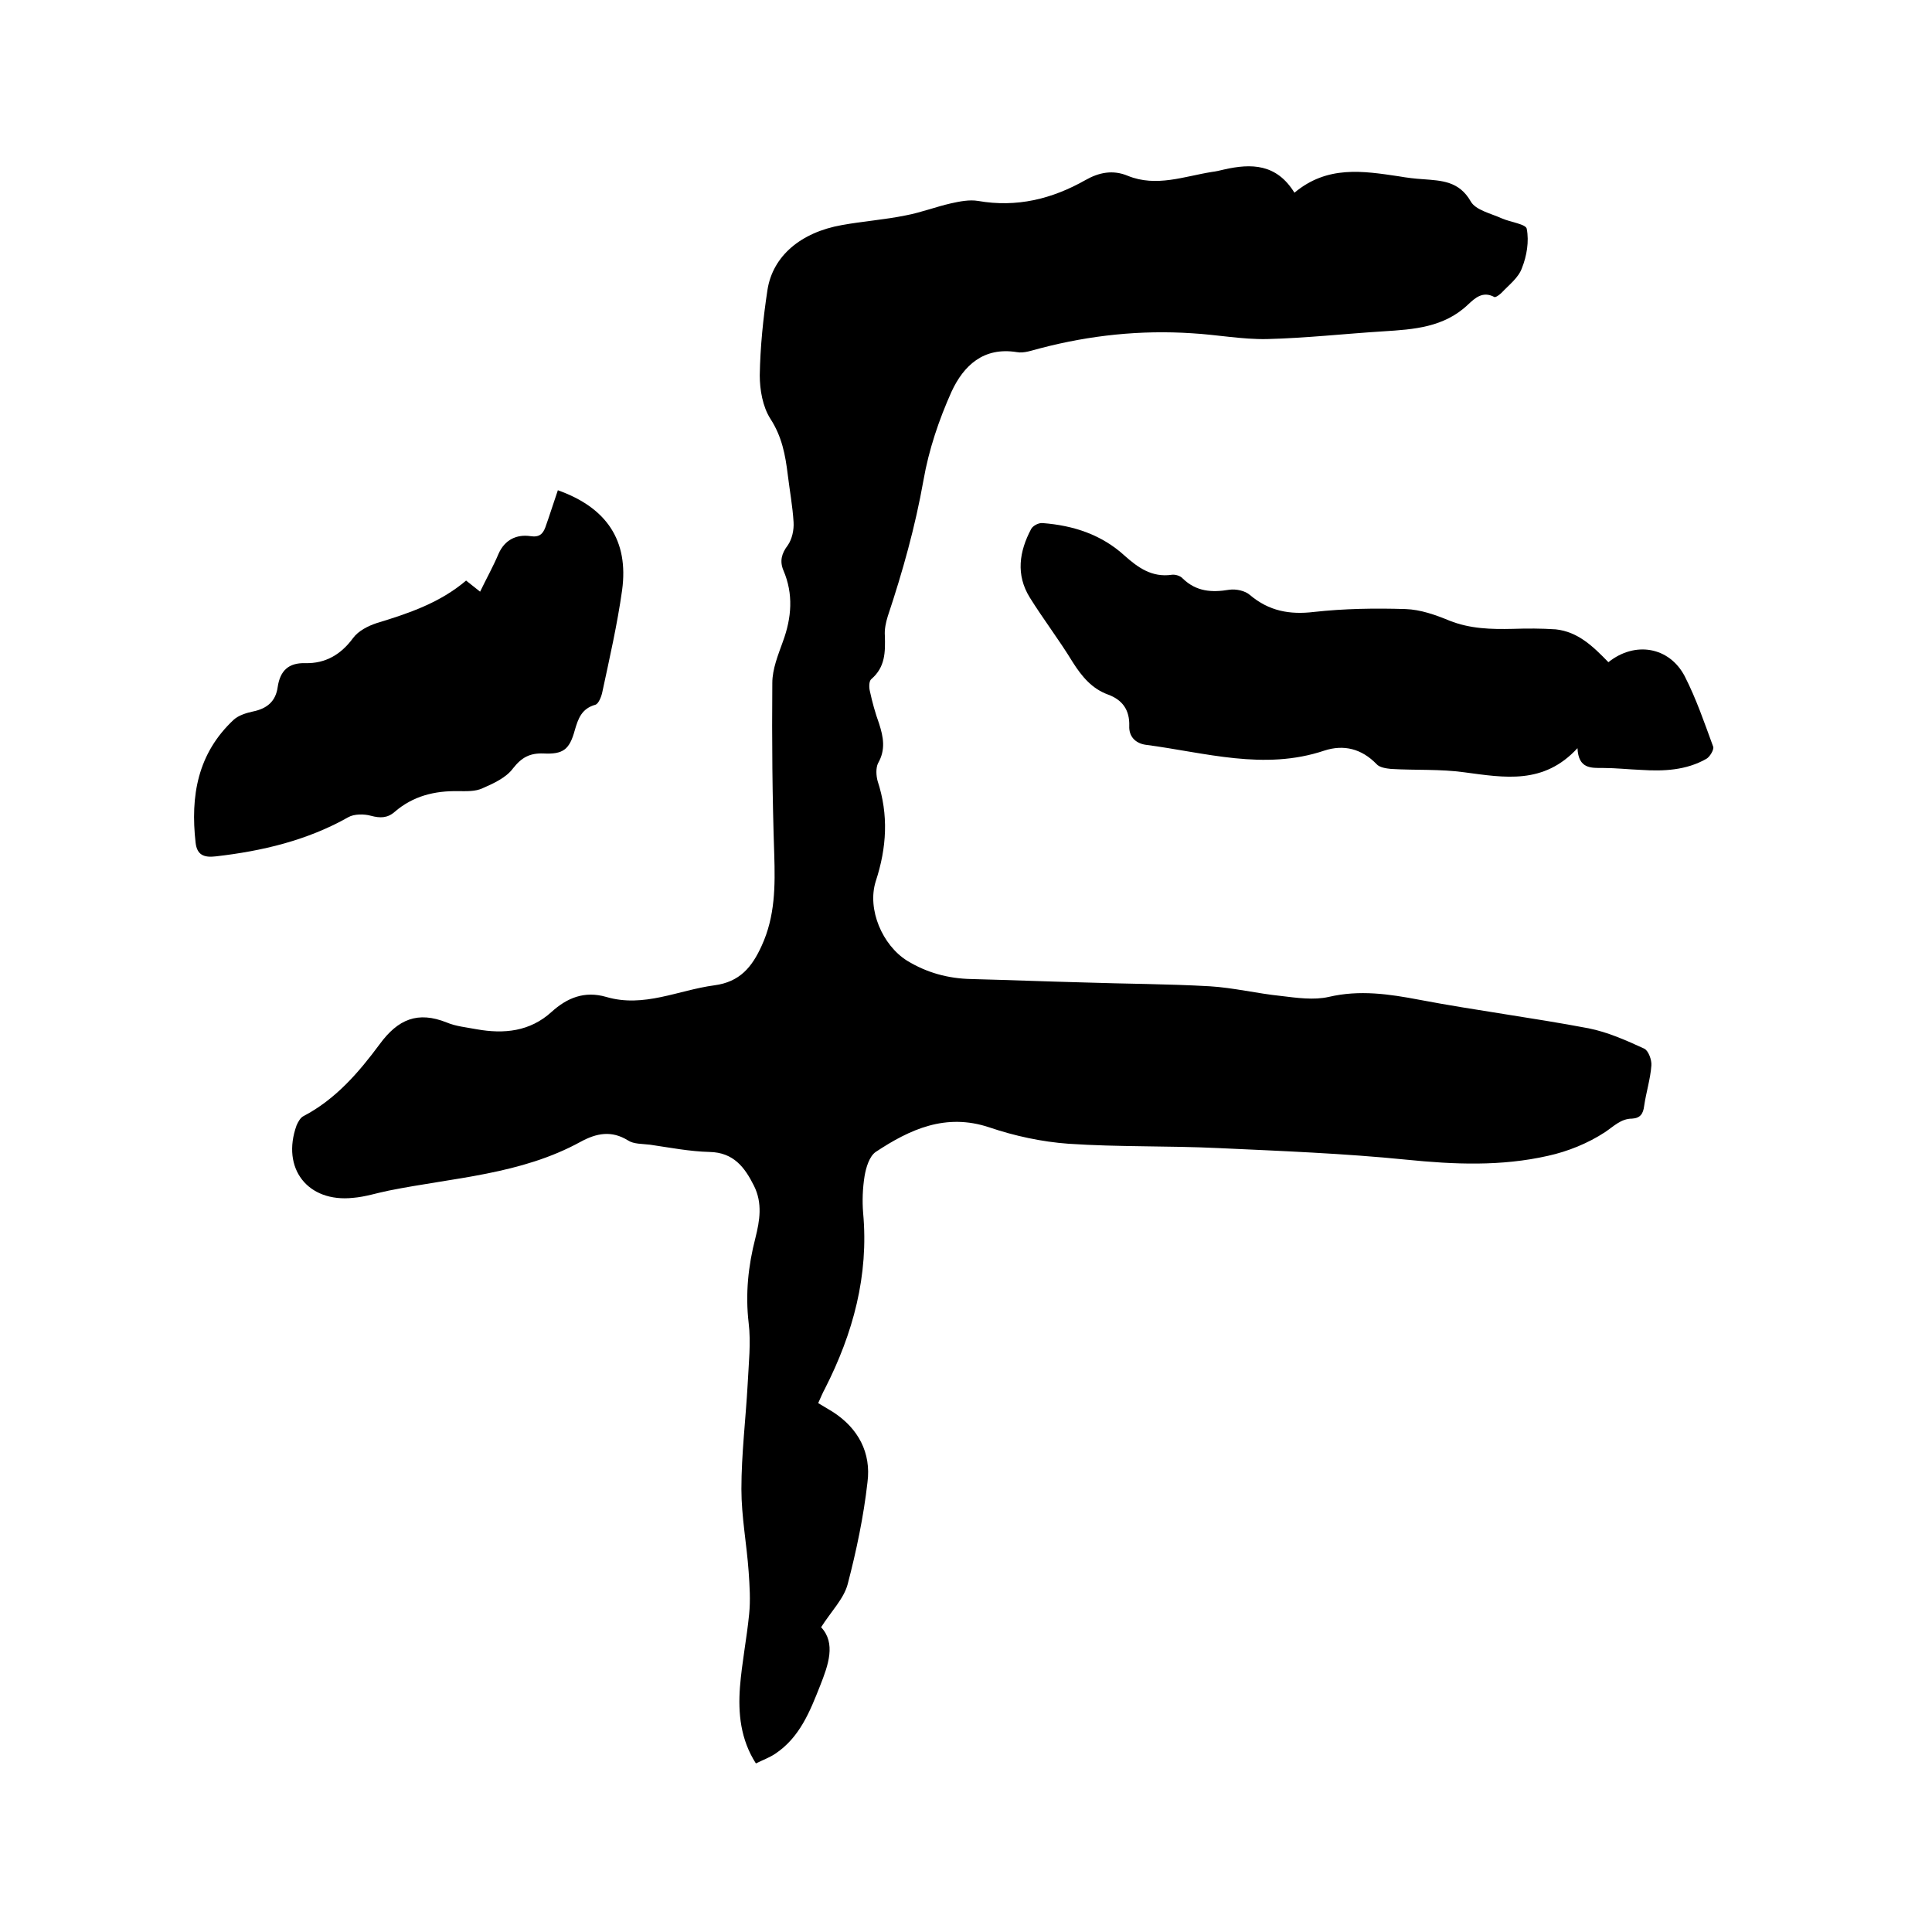
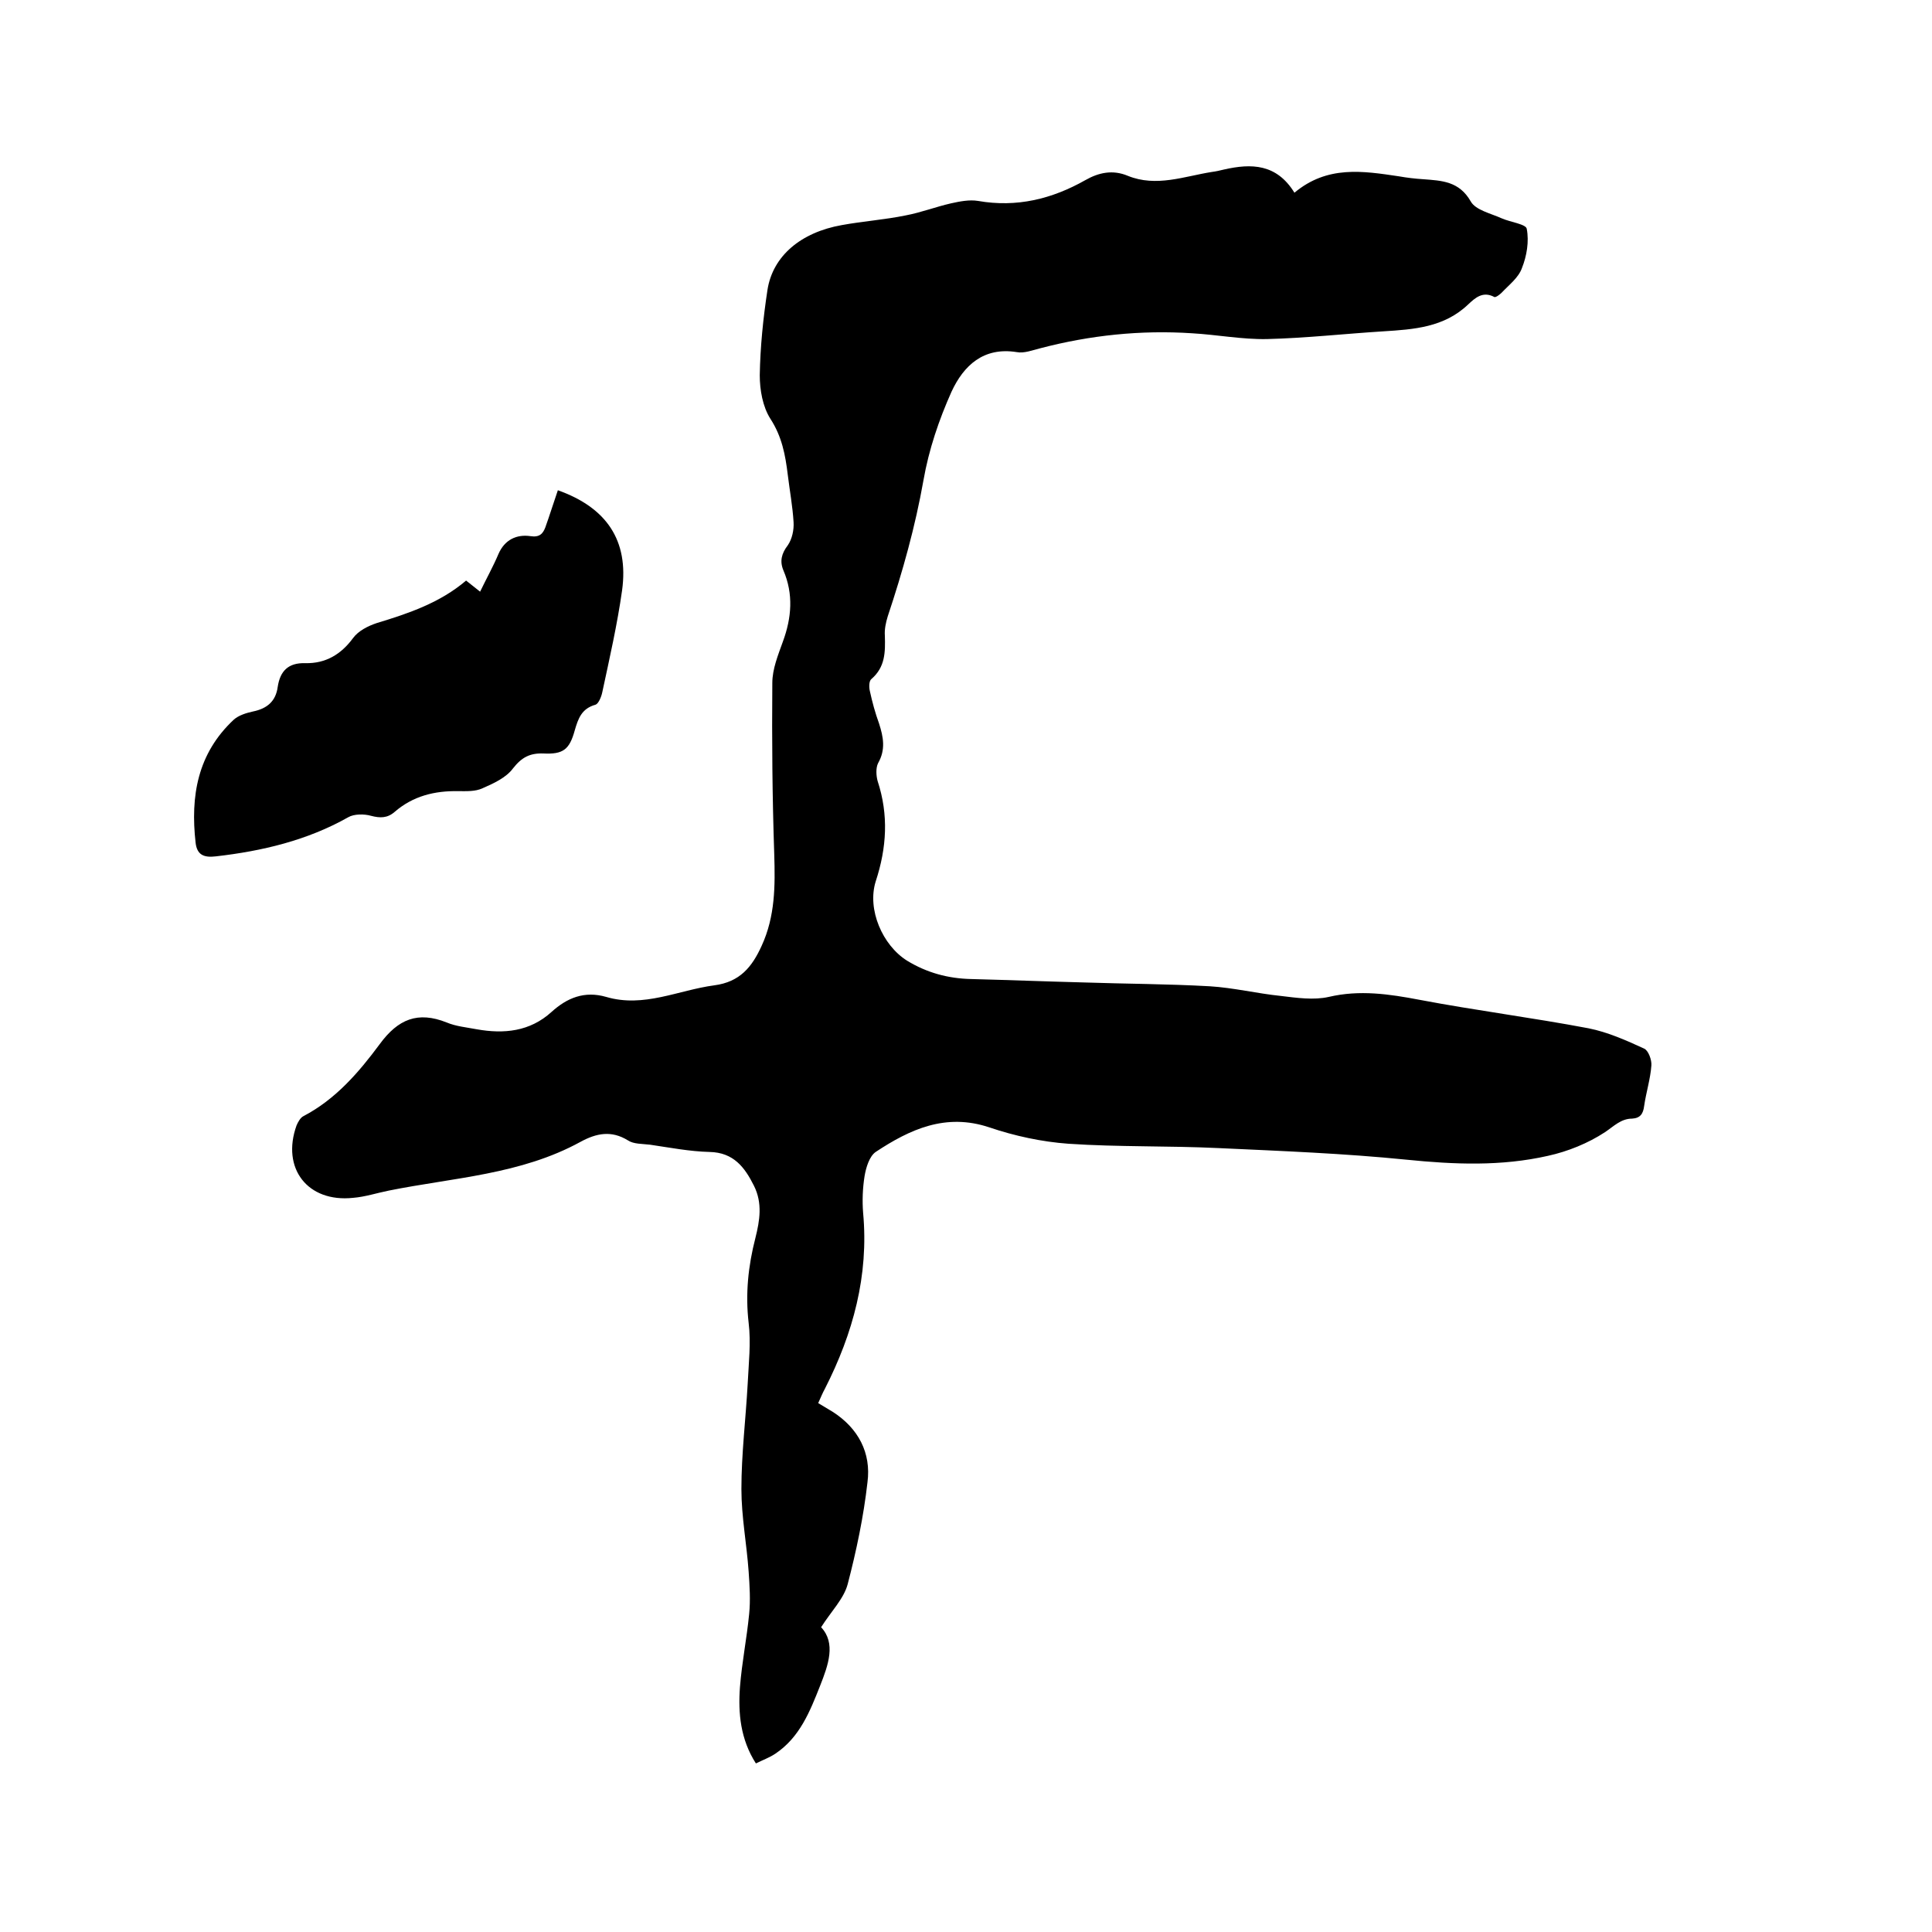
<svg xmlns="http://www.w3.org/2000/svg" enable-background="new 0 0 400 400" viewBox="0 0 400 400">
  <path d="m268 39.9c6.8-5.7 14.2-4.5 21.6-3.4 1.7.3 3.4.5 5 .6 3.9.3 7.5.4 9.9 4.6 1 1.8 4.2 2.5 6.4 3.5 1.8.8 5.1 1.2 5.2 2.2.5 2.6 0 5.6-1 8.1-.7 2-2.7 3.5-4.2 5.1-.4.4-1.2 1-1.5.9-2.4-1.3-4 .2-5.4 1.5-5 4.8-11.3 5.2-17.6 5.6-8 .5-16 1.4-24.1 1.6-5.1.1-10.3-.9-15.5-1.2-10.6-.7-21.1.4-31.4 3.1-1.6.4-3.4 1.1-4.9.8-6.9-1.1-11 2.8-13.5 8.2-2.6 5.8-4.7 12-5.8 18.3-1.7 9.6-4.3 18.9-7.4 28.2-.4 1.3-.7 2.7-.6 4 .1 3.4.1 6.5-2.8 9-.5.4-.5 1.7-.3 2.5.5 2.3 1.1 4.5 1.9 6.7.9 2.8 1.4 5.4-.2 8.2-.5 1-.4 2.6-.1 3.7 2.3 7 1.9 13.8-.4 20.8-1.8 5.8 1.4 13.2 6.5 16.4 4.1 2.5 8.5 3.7 13.3 3.8 7.7.2 15.4.5 23.1.7 8.8.3 17.5.3 26.3.8 4.9.3 9.8 1.5 14.7 2 3.3.4 6.8.9 9.9.2 6.4-1.5 12.5-.6 18.8.6 11.6 2.2 23.4 3.7 35 5.9 4 .8 7.8 2.5 11.5 4.2.9.4 1.6 2.4 1.5 3.5-.2 2.8-1.1 5.6-1.5 8.4-.2 1.6-.8 2.5-2.5 2.6-2.3 0-3.8 1.6-5.6 2.8-3.5 2.3-7.7 4-11.8 4.9-9.7 2.2-19.4 1.8-29.3.8-12.9-1.3-25.9-1.8-38.9-2.4-10.4-.5-20.7-.2-31.1-.9-5.5-.4-11.1-1.6-16.4-3.4-9-3-16.4.4-23.5 5.1-1.3.9-2 3.2-2.3 5-.4 2.5-.5 5.1-.3 7.6 1.2 13-2.1 25-7.9 36.4-.5.9-.9 1.9-1.4 3 1 .6 2 1.2 3 1.8 5.3 3.4 8 8.5 7.2 14.6-.8 7.1-2.3 14.2-4.1 21.1-.8 3-3.4 5.6-5.5 8.9 3.1 3.3 1.5 7.8-.2 12.1-2.1 5.3-4.2 10.7-9.3 14.1-1.2.8-2.6 1.3-4 2-3.2-5-3.7-10.4-3.3-15.8.4-5.1 1.4-10 1.9-15.1.3-2.9.1-5.9-.1-8.8-.4-5.7-1.5-11.4-1.5-17.1 0-7.3.9-14.5 1.3-21.8.2-4.2.7-8.5.2-12.6-.7-6-.1-11.8 1.4-17.6.9-3.6 1.5-7.2-.3-10.8-1.9-3.8-4.2-6.9-9.2-7-4.1-.1-8.2-.9-12.3-1.5-1.6-.2-3.4-.1-4.6-.9-3.4-2.1-6.5-1.5-9.8.3-12.4 6.8-26.3 7.4-39.7 10.1-2.5.5-4.9 1.3-7.4 1.5-9.4 1-14.9-6.1-11.7-15 .3-.7.8-1.6 1.4-1.9 6.7-3.5 11.5-9.1 15.8-14.9 3.8-5.2 7.9-6.9 13.9-4.5 1.9.8 4.1 1 6.2 1.4 5.6 1 11 .5 15.5-3.6 3.2-2.9 6.8-4.4 11.3-3.1 7.8 2.3 14.9-1.4 22.4-2.4 5.3-.7 7.8-3.8 9.8-8.2 2.8-6.1 2.8-12.4 2.6-18.9-.4-11.8-.5-23.7-.4-35.5 0-2.9 1.2-5.8 2.2-8.6 1.8-4.9 2.2-9.8.1-14.7-.8-1.9-.4-3.5.9-5.2.9-1.3 1.3-3.2 1.2-4.8-.2-3.3-.8-6.5-1.2-9.8-.5-4.1-1.2-7.9-3.6-11.6-1.6-2.5-2.2-6-2.2-9 .1-5.9.7-11.8 1.6-17.7 1.1-7 6.9-11.9 15.4-13.4 4.4-.8 8.8-1.1 13.2-2 3.2-.6 6.3-1.8 9.4-2.5 1.8-.4 3.8-.8 5.6-.5 8 1.4 15.3-.4 22.2-4.3 2.8-1.6 5.7-2.2 8.8-.9 5.9 2.4 11.7.1 17.4-.8.8-.1 1.7-.3 2.5-.5 5.7-1.3 10.9-1.2 14.6 4.8z" />
-   <path d="m333 137.1c5.5-4.4 12.6-3.2 15.8 2.9 2.4 4.7 4.1 9.7 5.9 14.6.2.6-.7 2.1-1.4 2.5-4.2 2.4-8.9 2.6-13.5 2.3-2.6-.1-5.3-.4-7.9-.4-2.5 0-5.1.2-5.3-4.1-7 7.6-15.1 6.1-23.4 5-5-.7-10.1-.4-15.2-.7-1-.1-2.4-.3-3-1-3.1-3.2-6.8-4.1-10.8-2.8-12.5 4.2-24.7.4-37-1.2-2.1-.3-3.5-1.7-3.4-3.9.1-3.3-1.4-5.4-4.4-6.5-3.3-1.2-5.4-3.7-7.3-6.7-2.8-4.6-6.1-8.9-8.9-13.4-2.9-4.7-2.2-9.5.3-14.2.4-.7 1.6-1.3 2.4-1.2 6.4.5 12.2 2.4 17 6.8 2.7 2.4 5.6 4.5 9.7 3.9.7-.1 1.8.2 2.3.8 2.8 2.7 6 2.9 9.6 2.3 1.4-.2 3.3.2 4.3 1.1 3.9 3.3 8.2 4.1 13.2 3.5 6.3-.7 12.7-.8 19-.6 3.1.1 6.2 1.2 9.1 2.4 4.3 1.7 8.6 1.8 13.1 1.7 3-.1 5.9-.1 8.9.1 4.6.5 7.7 3.5 10.9 6.8z" />
  <path d="m115.5 101.5c10.1 3.6 14.7 10.4 13.3 20.7-1 7.1-2.6 14.1-4.1 21.1-.2 1-.8 2.4-1.4 2.6-2.9.8-3.6 2.9-4.3 5.3-1.1 4-2.4 5-6.5 4.8-2.8-.1-4.5.8-6.3 3.1-1.4 1.9-4 3.1-6.3 4.1-1.5.7-3.3.6-5 .6-4.9-.1-9.4 1-13.2 4.3-1.5 1.3-3 1.3-4.9.8-1.4-.4-3.5-.4-4.7.3-8.5 4.8-17.8 7-27.4 8.1-2.5.3-3.9-.3-4.2-2.8-1.1-9.7.4-18.5 7.9-25.5 1-.9 2.6-1.4 4-1.7 2.9-.6 4.7-2.1 5.1-5.1.5-3.3 2.2-5 5.7-4.9 4.2.1 7.4-1.8 9.9-5.2 1.1-1.5 3.1-2.5 4.9-3.1 6.6-2 13.1-4.2 18.5-8.8 1 .8 1.9 1.5 2.9 2.3 1.3-2.7 2.7-5.2 3.8-7.8 1.3-3 3.8-4.1 6.6-3.7 1.9.3 2.6-.5 3.1-1.8.9-2.5 1.7-5.1 2.6-7.7z" />
</svg>